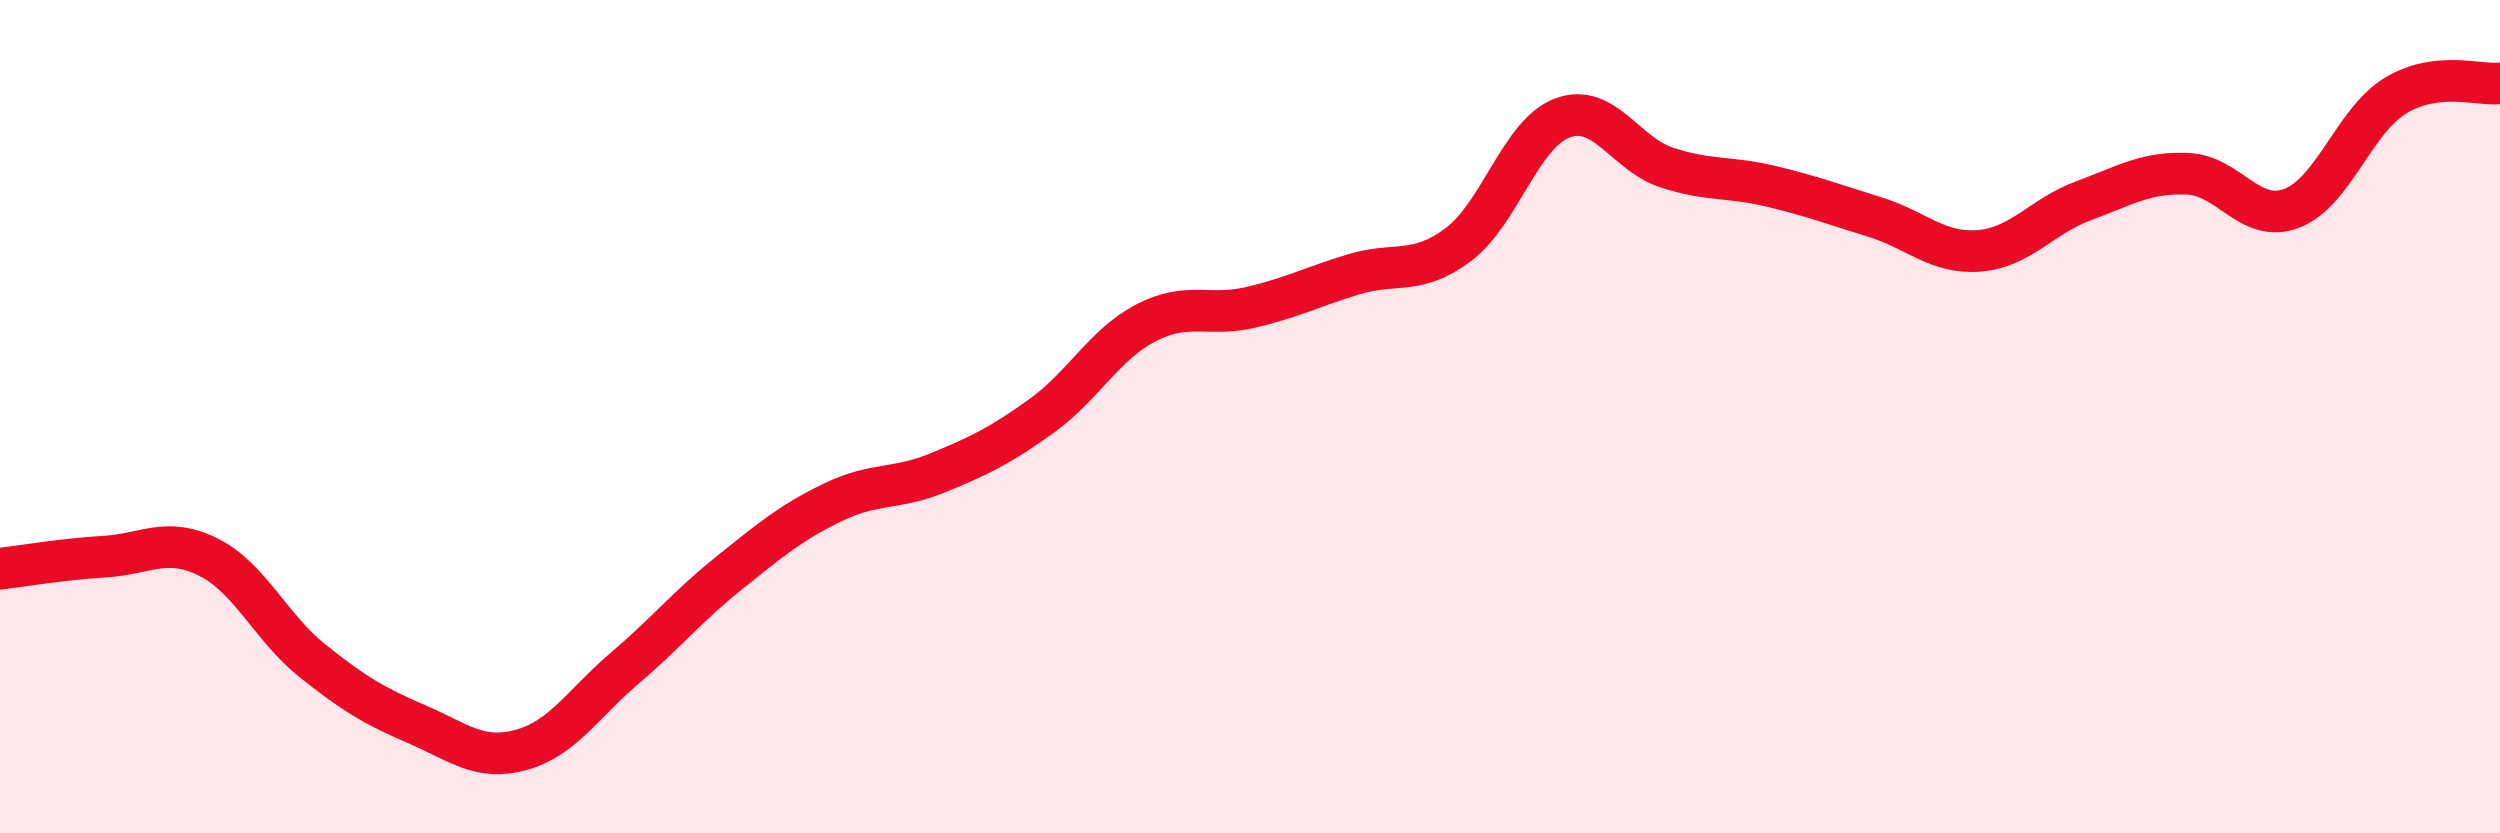
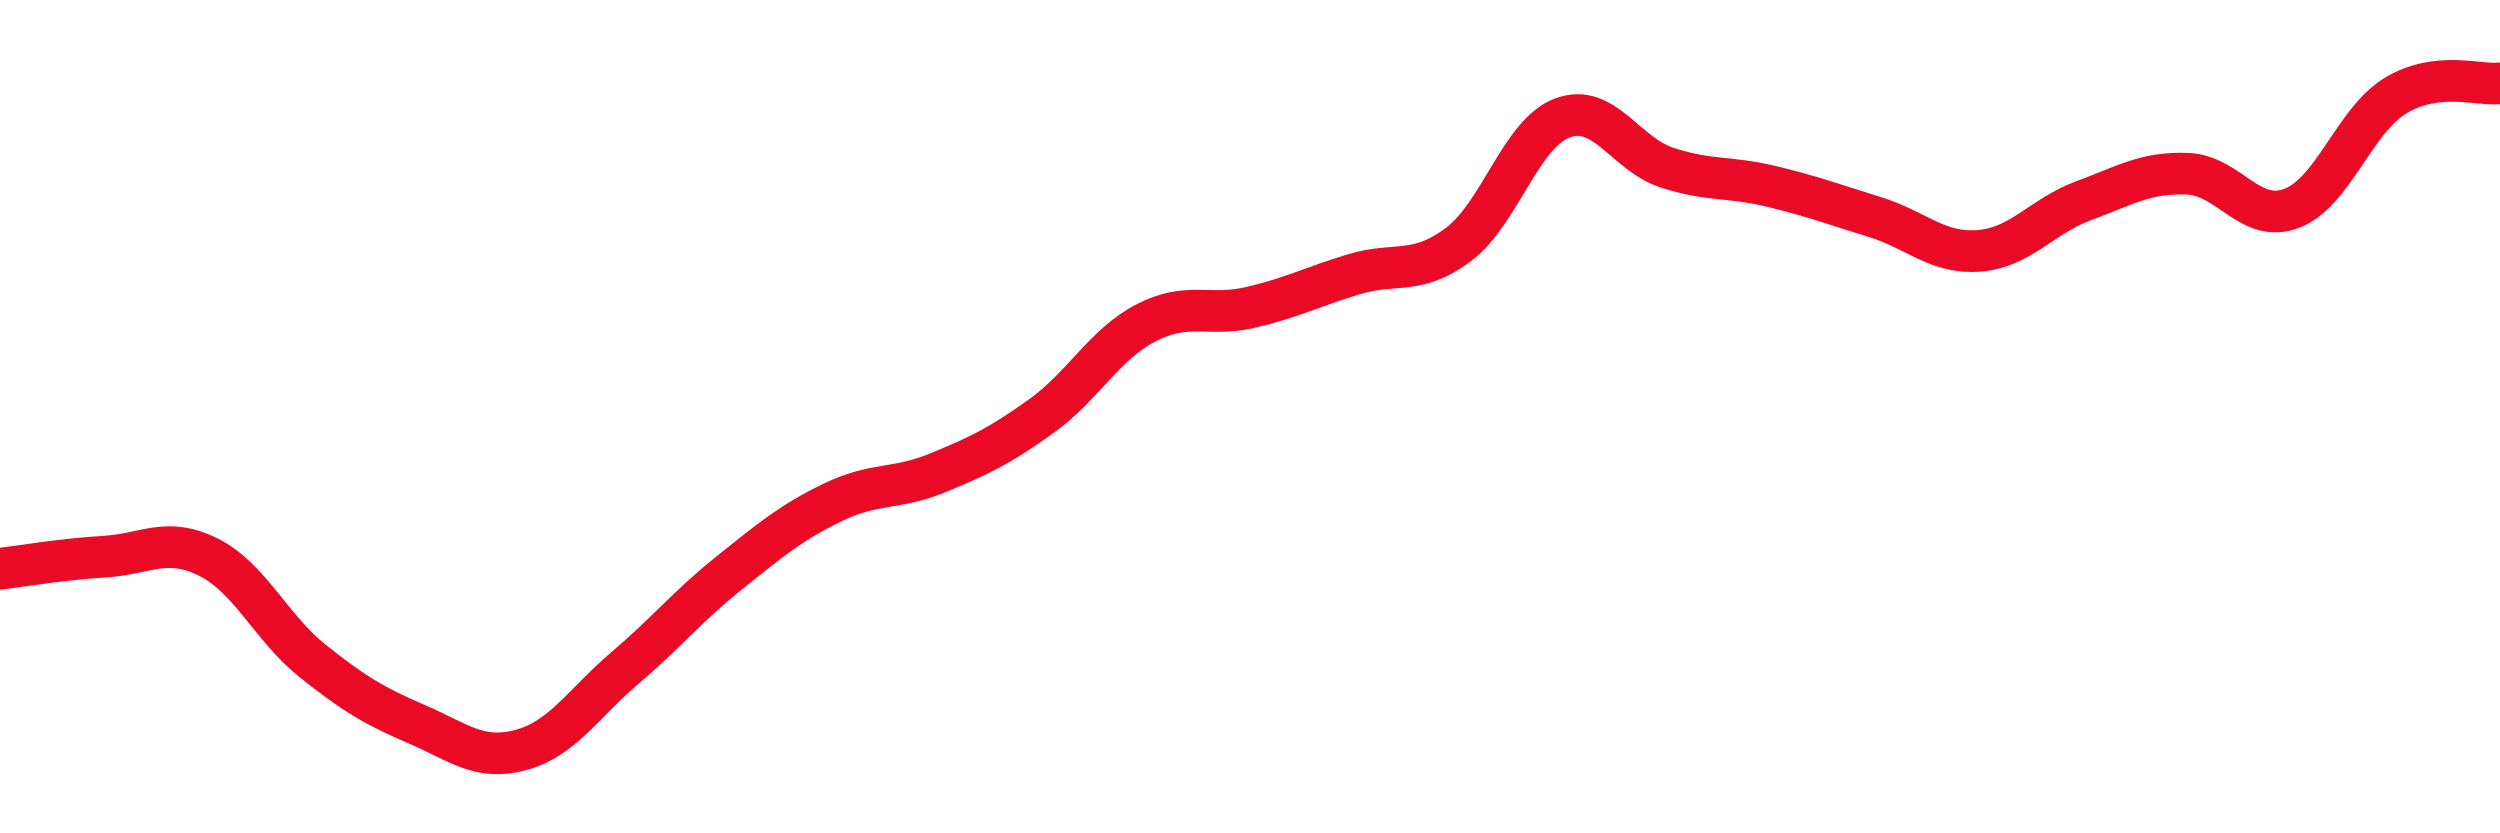
<svg xmlns="http://www.w3.org/2000/svg" width="60" height="20" viewBox="0 0 60 20">
-   <path d="M 0,13.65 C 0.5,13.59 1.5,13.42 2.5,13.36 C 3.5,13.3 4,12.87 5,13.37 C 6,13.87 6.5,15.06 7.5,15.86 C 8.5,16.66 9,16.95 10,17.38 C 11,17.81 11.5,18.27 12.5,18 C 13.5,17.73 14,16.88 15,16.03 C 16,15.18 16.5,14.55 17.5,13.75 C 18.5,12.95 19,12.53 20,12.05 C 21,11.57 21.5,11.76 22.5,11.35 C 23.5,10.94 24,10.7 25,9.98 C 26,9.26 26.5,8.27 27.5,7.75 C 28.5,7.23 29,7.61 30,7.38 C 31,7.15 31.5,6.88 32.5,6.58 C 33.5,6.28 34,6.62 35,5.87 C 36,5.12 36.5,3.2 37.5,2.83 C 38.5,2.46 39,3.69 40,4.02 C 41,4.35 41.5,4.23 42.5,4.47 C 43.5,4.71 44,4.9 45,5.21 C 46,5.52 46.5,6.1 47.5,6.02 C 48.5,5.94 49,5.19 50,4.82 C 51,4.45 51.5,4.13 52.5,4.17 C 53.5,4.21 54,5.38 55,5 C 56,4.62 56.5,2.89 57.5,2.29 C 58.5,1.69 59.5,2.06 60,2L60 20L0 20Z" fill="#EB0A25" opacity="0.1" stroke-linecap="round" stroke-linejoin="round" />
  <path d="M 0,13.65 C 0.5,13.59 1.5,13.42 2.5,13.36 C 3.5,13.3 4,12.87 5,13.37 C 6,13.87 6.5,15.06 7.5,15.86 C 8.5,16.66 9,16.95 10,17.38 C 11,17.81 11.5,18.27 12.5,18 C 13.5,17.73 14,16.88 15,16.03 C 16,15.18 16.5,14.55 17.5,13.75 C 18.5,12.95 19,12.53 20,12.05 C 21,11.57 21.5,11.76 22.5,11.35 C 23.5,10.94 24,10.7 25,9.98 C 26,9.26 26.5,8.27 27.5,7.75 C 28.5,7.23 29,7.61 30,7.38 C 31,7.15 31.5,6.88 32.5,6.58 C 33.5,6.28 34,6.62 35,5.87 C 36,5.12 36.5,3.2 37.5,2.83 C 38.5,2.46 39,3.69 40,4.02 C 41,4.35 41.5,4.23 42.5,4.47 C 43.5,4.71 44,4.9 45,5.21 C 46,5.52 46.5,6.1 47.5,6.02 C 48.5,5.94 49,5.19 50,4.82 C 51,4.45 51.5,4.13 52.5,4.17 C 53.5,4.21 54,5.38 55,5 C 56,4.62 56.5,2.89 57.5,2.29 C 58.5,1.69 59.5,2.06 60,2" stroke="#EB0A25" stroke-width="1" fill="none" stroke-linecap="round" stroke-linejoin="round" />
</svg>